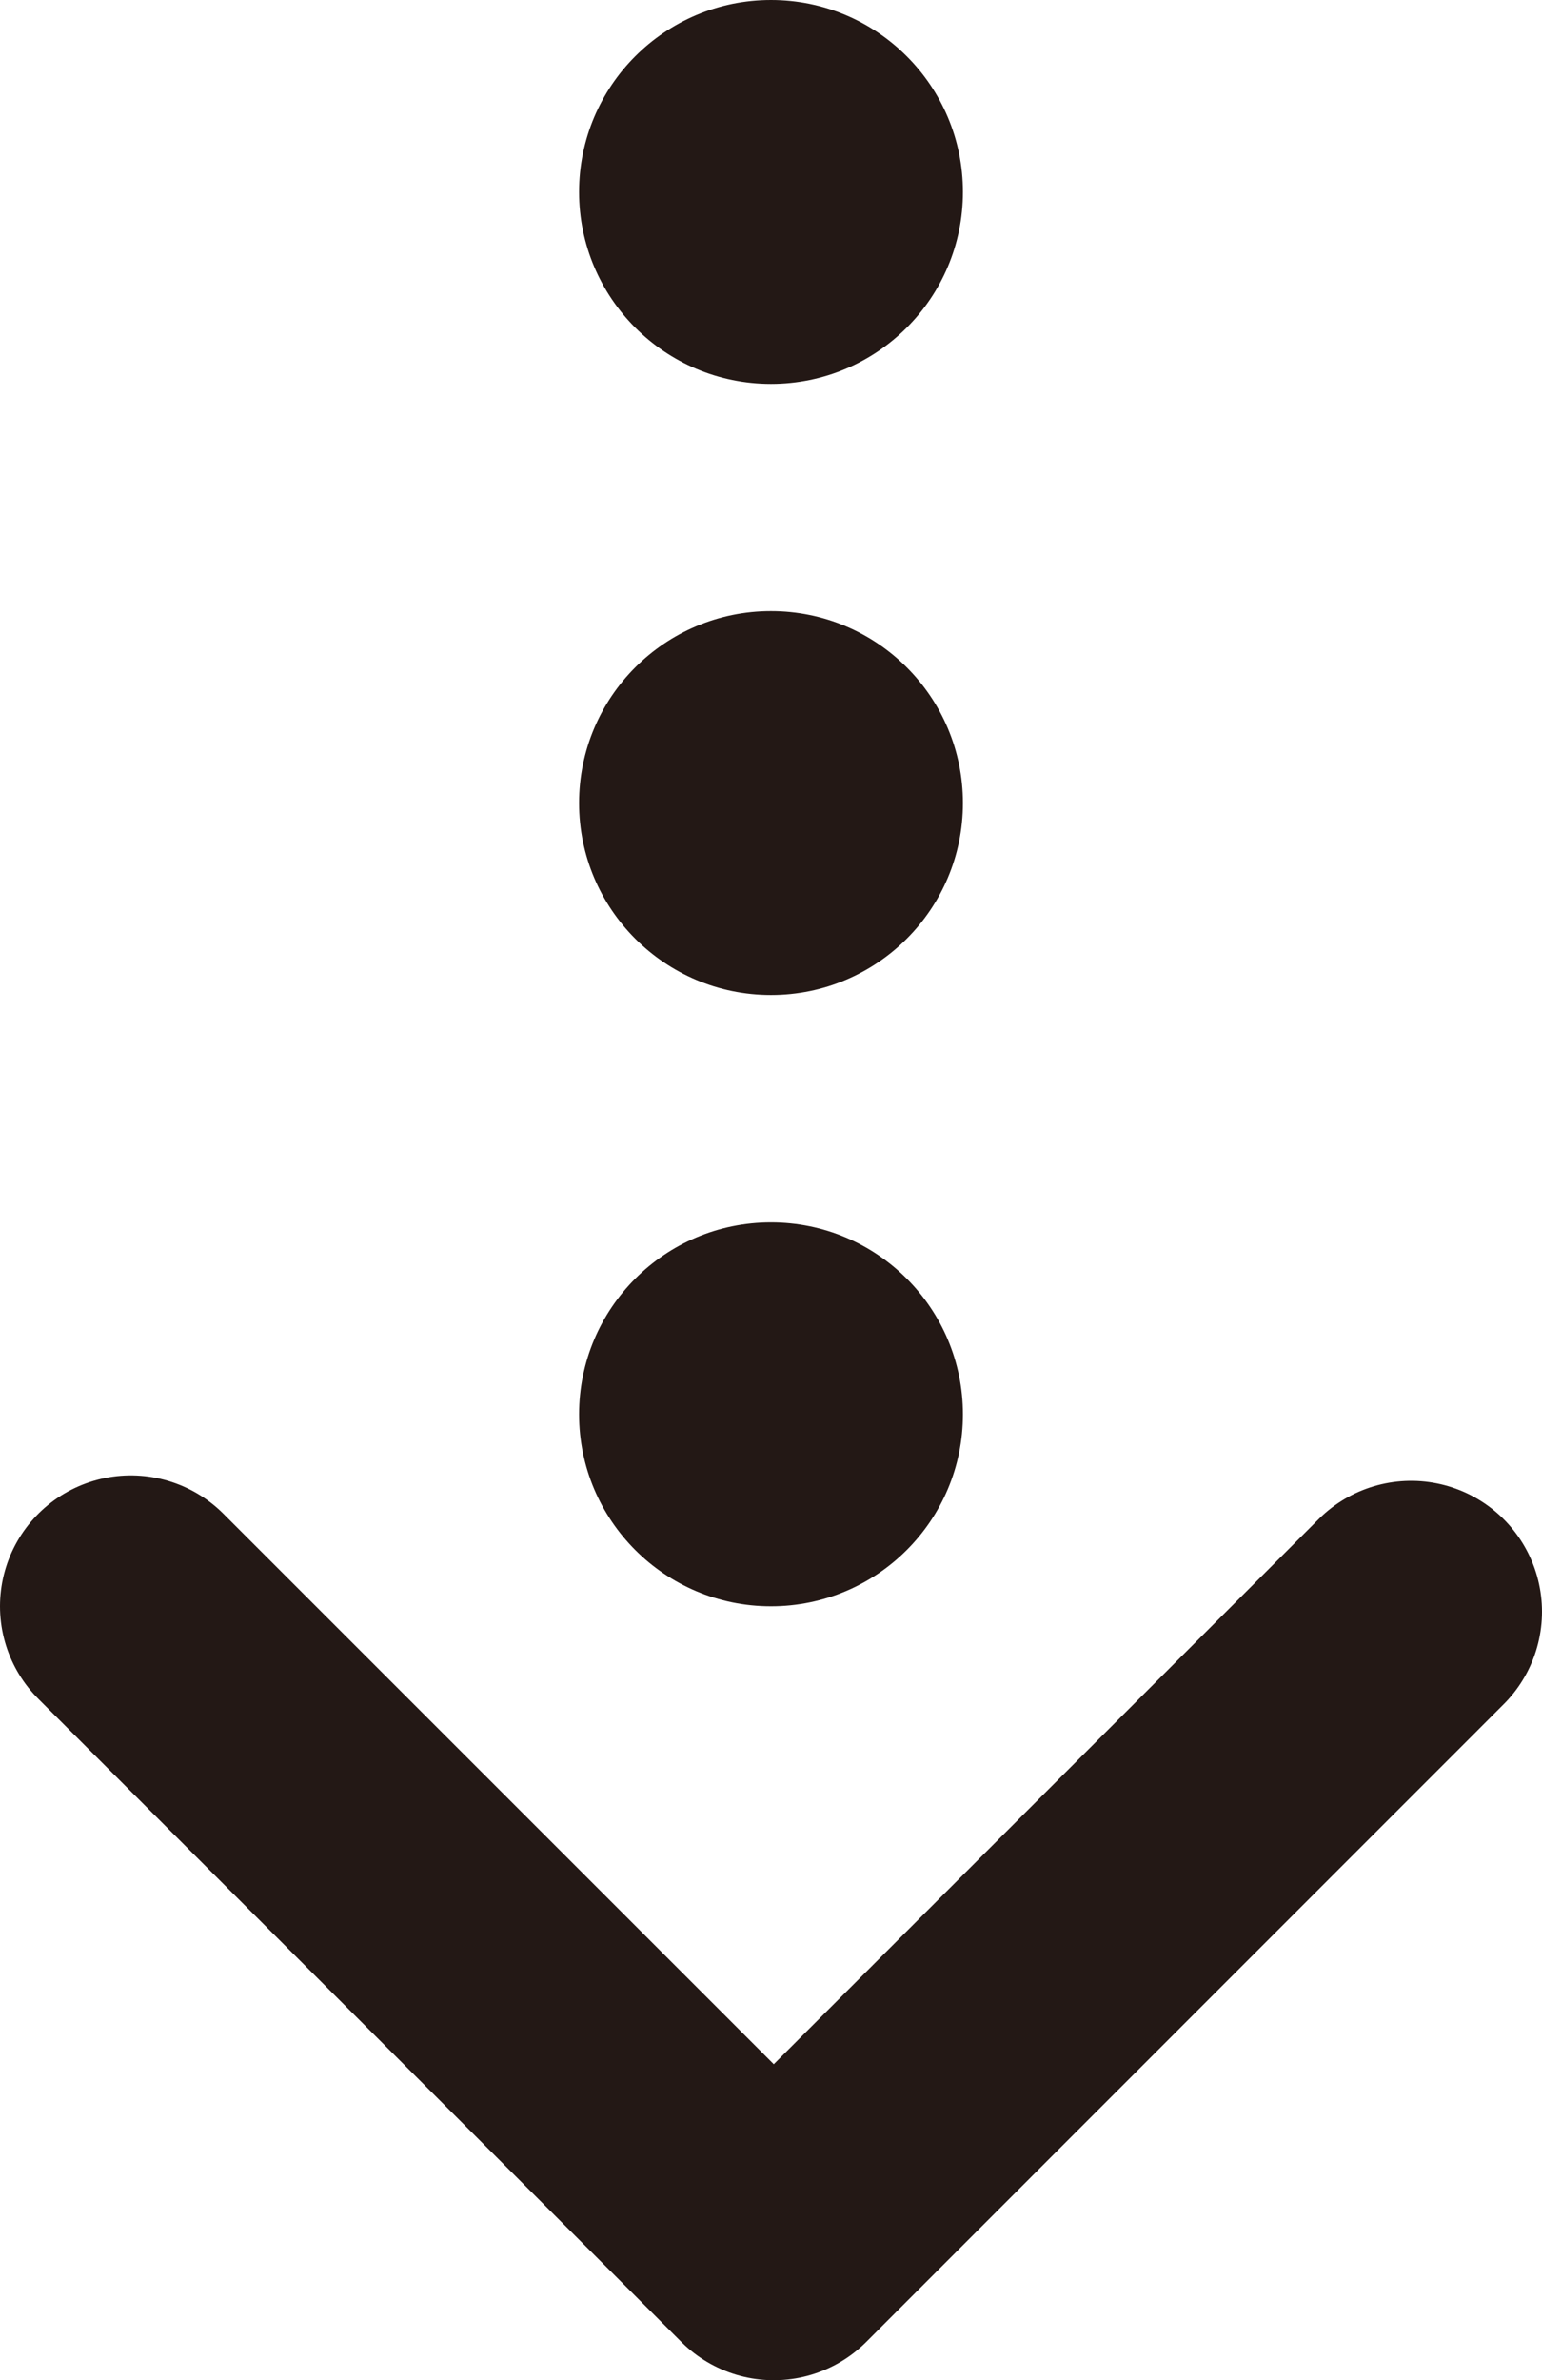
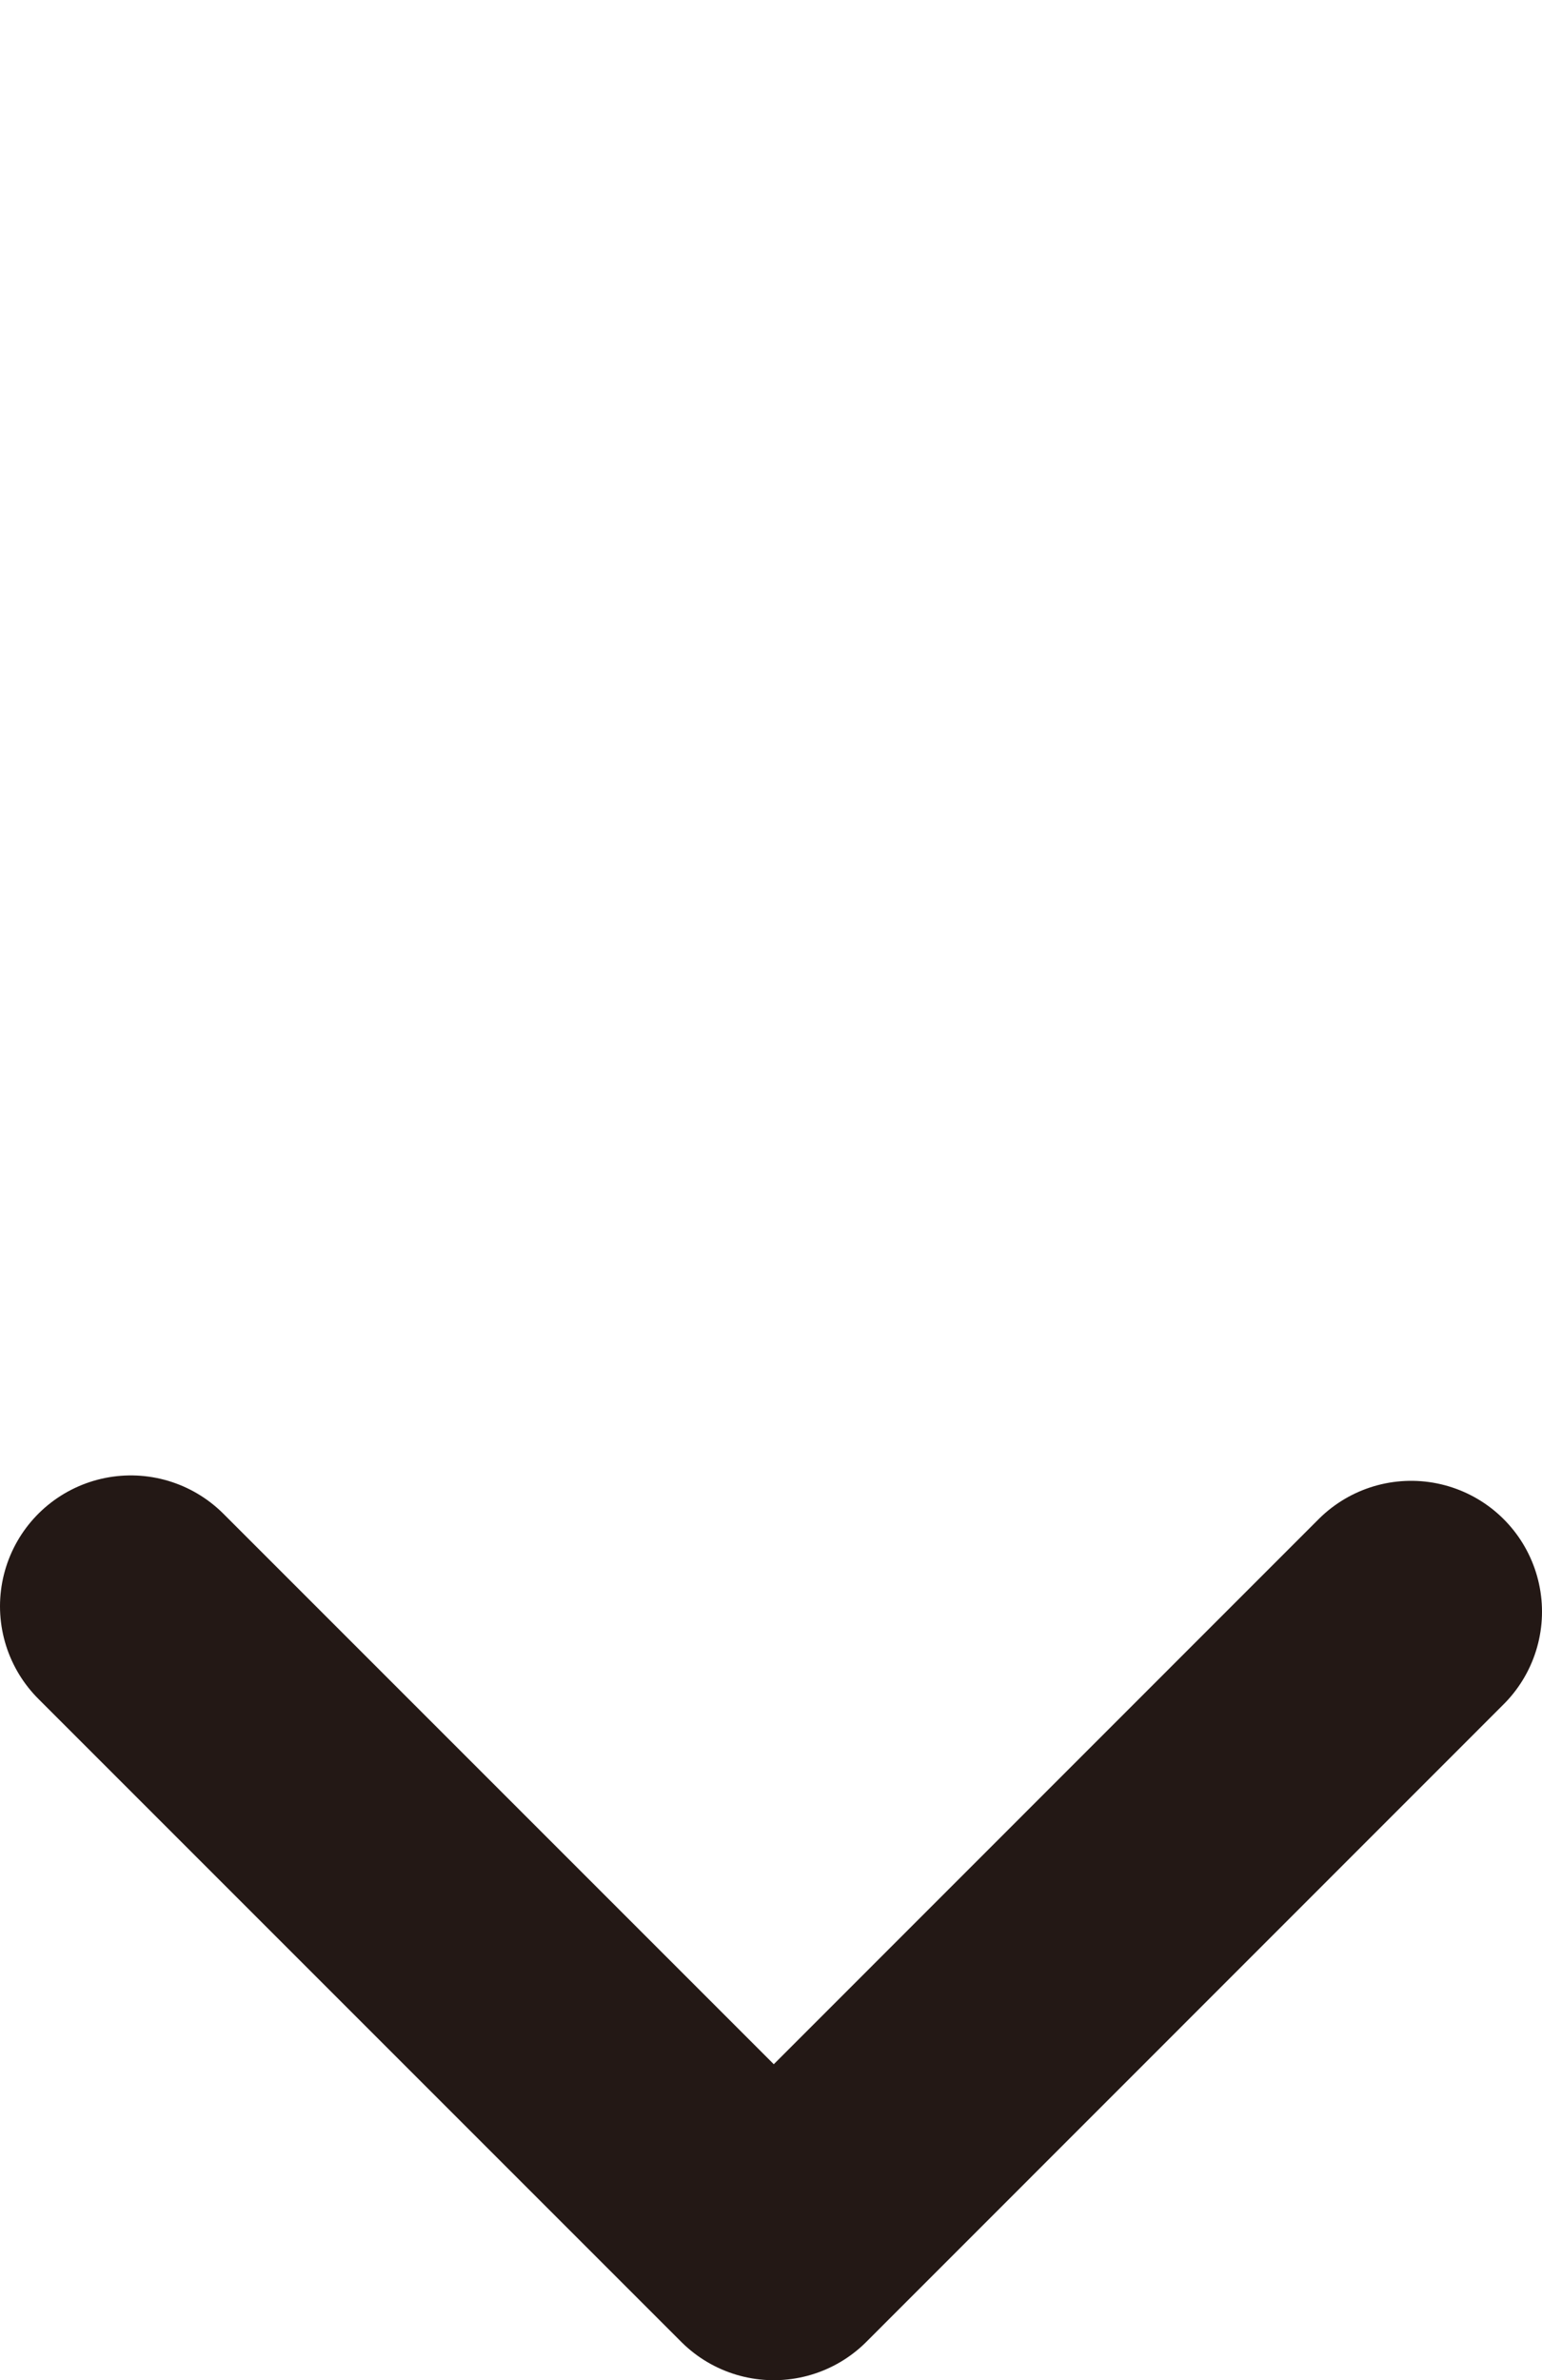
<svg xmlns="http://www.w3.org/2000/svg" id="_レイヤー_1" data-name="レイヤー 1" width="88.38" height="136.4" viewBox="0 0 88.38 136.4">
-   <circle cx="44.19" cy="11" r="11" fill="#231815" />
-   <circle cx="44.19" cy="46.02" r="11" fill="#231815" />
-   <circle cx="44.19" cy="81.05" r="11" fill="#231815" />
  <polyline points="7.5 92.05 44.35 128.9 80.88 92.36" fill="none" stroke="#231815" stroke-linecap="round" stroke-linejoin="round" stroke-width="15" />
</svg>